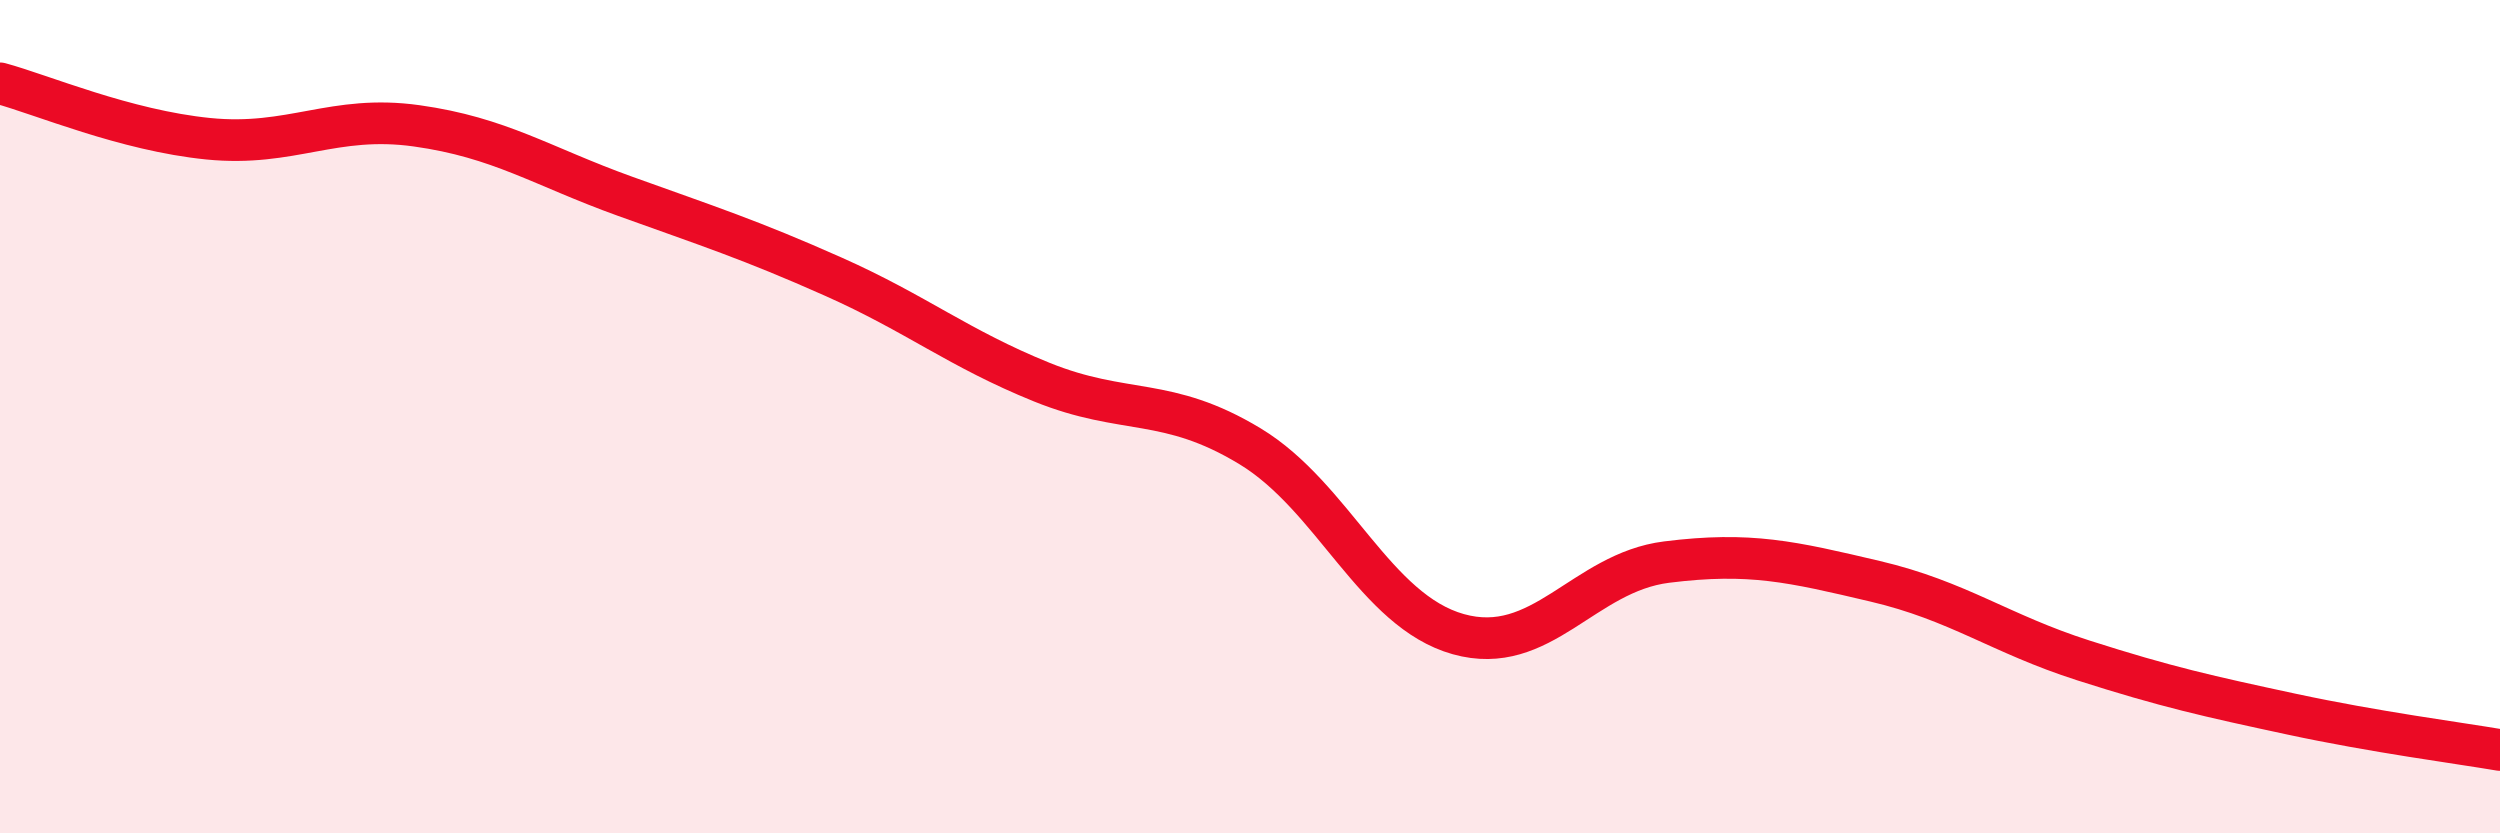
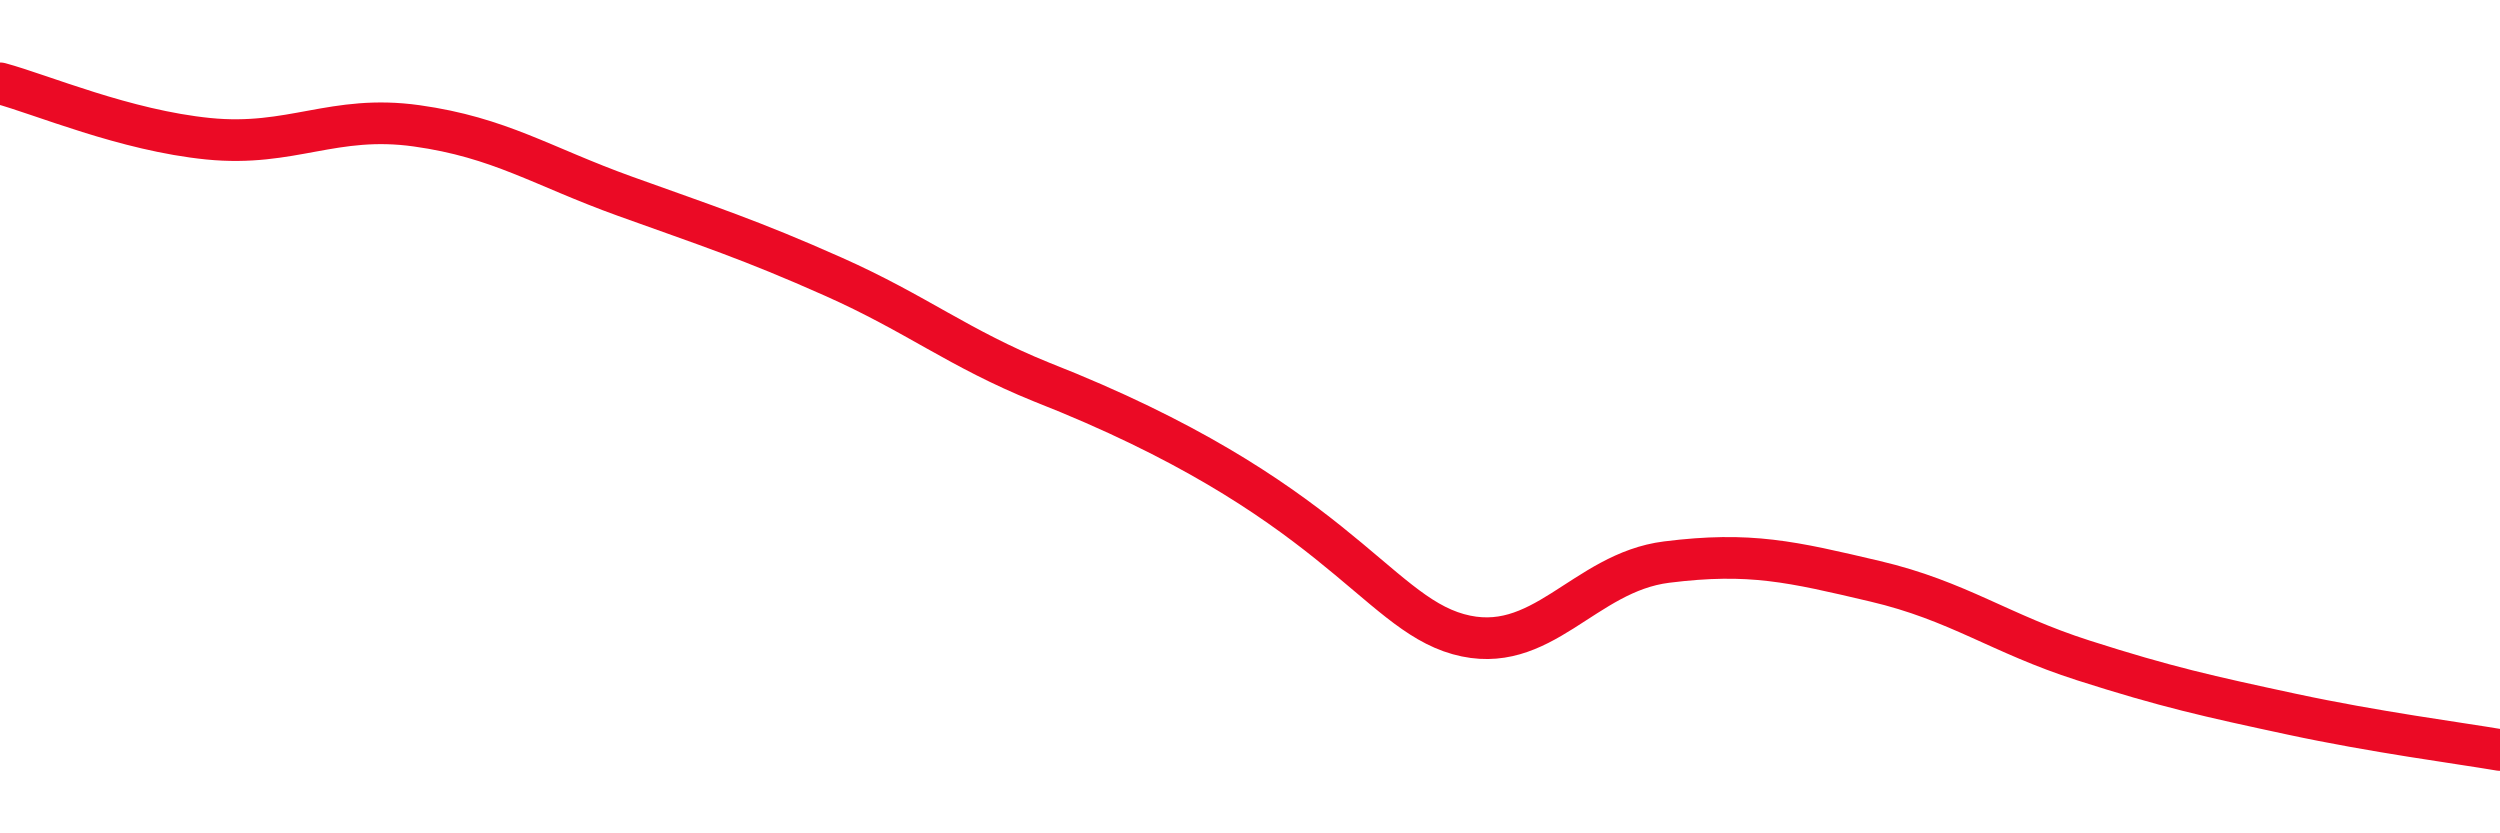
<svg xmlns="http://www.w3.org/2000/svg" width="60" height="20" viewBox="0 0 60 20">
-   <path d="M 0,2 C 1,2.27 3,3.13 5,3.33 C 7,3.53 8,2.74 10,3.02 C 12,3.3 13,3.99 15,4.71 C 17,5.43 18,5.75 20,6.64 C 22,7.53 23,8.36 25,9.17 C 27,9.98 28,9.5 30,10.71 C 32,11.92 33,14.66 35,15.22 C 37,15.78 38,13.74 40,13.49 C 42,13.24 43,13.48 45,13.95 C 47,14.42 48,15.21 50,15.85 C 52,16.49 53,16.71 55,17.14 C 57,17.57 59,17.83 60,18L60 20L0 20Z" fill="#EB0A25" opacity="0.1" stroke-linecap="round" stroke-linejoin="round" />
-   <path d="M 0,2 C 1,2.27 3,3.13 5,3.33 C 7,3.53 8,2.74 10,3.02 C 12,3.3 13,3.99 15,4.71 C 17,5.43 18,5.75 20,6.64 C 22,7.53 23,8.36 25,9.17 C 27,9.98 28,9.5 30,10.71 C 32,11.92 33,14.66 35,15.22 C 37,15.78 38,13.74 40,13.49 C 42,13.24 43,13.48 45,13.95 C 47,14.42 48,15.21 50,15.85 C 52,16.49 53,16.71 55,17.14 C 57,17.57 59,17.83 60,18" stroke="#EB0A25" stroke-width="1" fill="none" stroke-linecap="round" stroke-linejoin="round" />
+   <path d="M 0,2 C 1,2.27 3,3.13 5,3.33 C 7,3.53 8,2.74 10,3.02 C 12,3.3 13,3.99 15,4.71 C 17,5.43 18,5.75 20,6.64 C 22,7.53 23,8.36 25,9.17 C 32,11.92 33,14.66 35,15.22 C 37,15.78 38,13.74 40,13.49 C 42,13.24 43,13.48 45,13.95 C 47,14.42 48,15.21 50,15.85 C 52,16.49 53,16.71 55,17.14 C 57,17.57 59,17.83 60,18" stroke="#EB0A25" stroke-width="1" fill="none" stroke-linecap="round" stroke-linejoin="round" />
</svg>